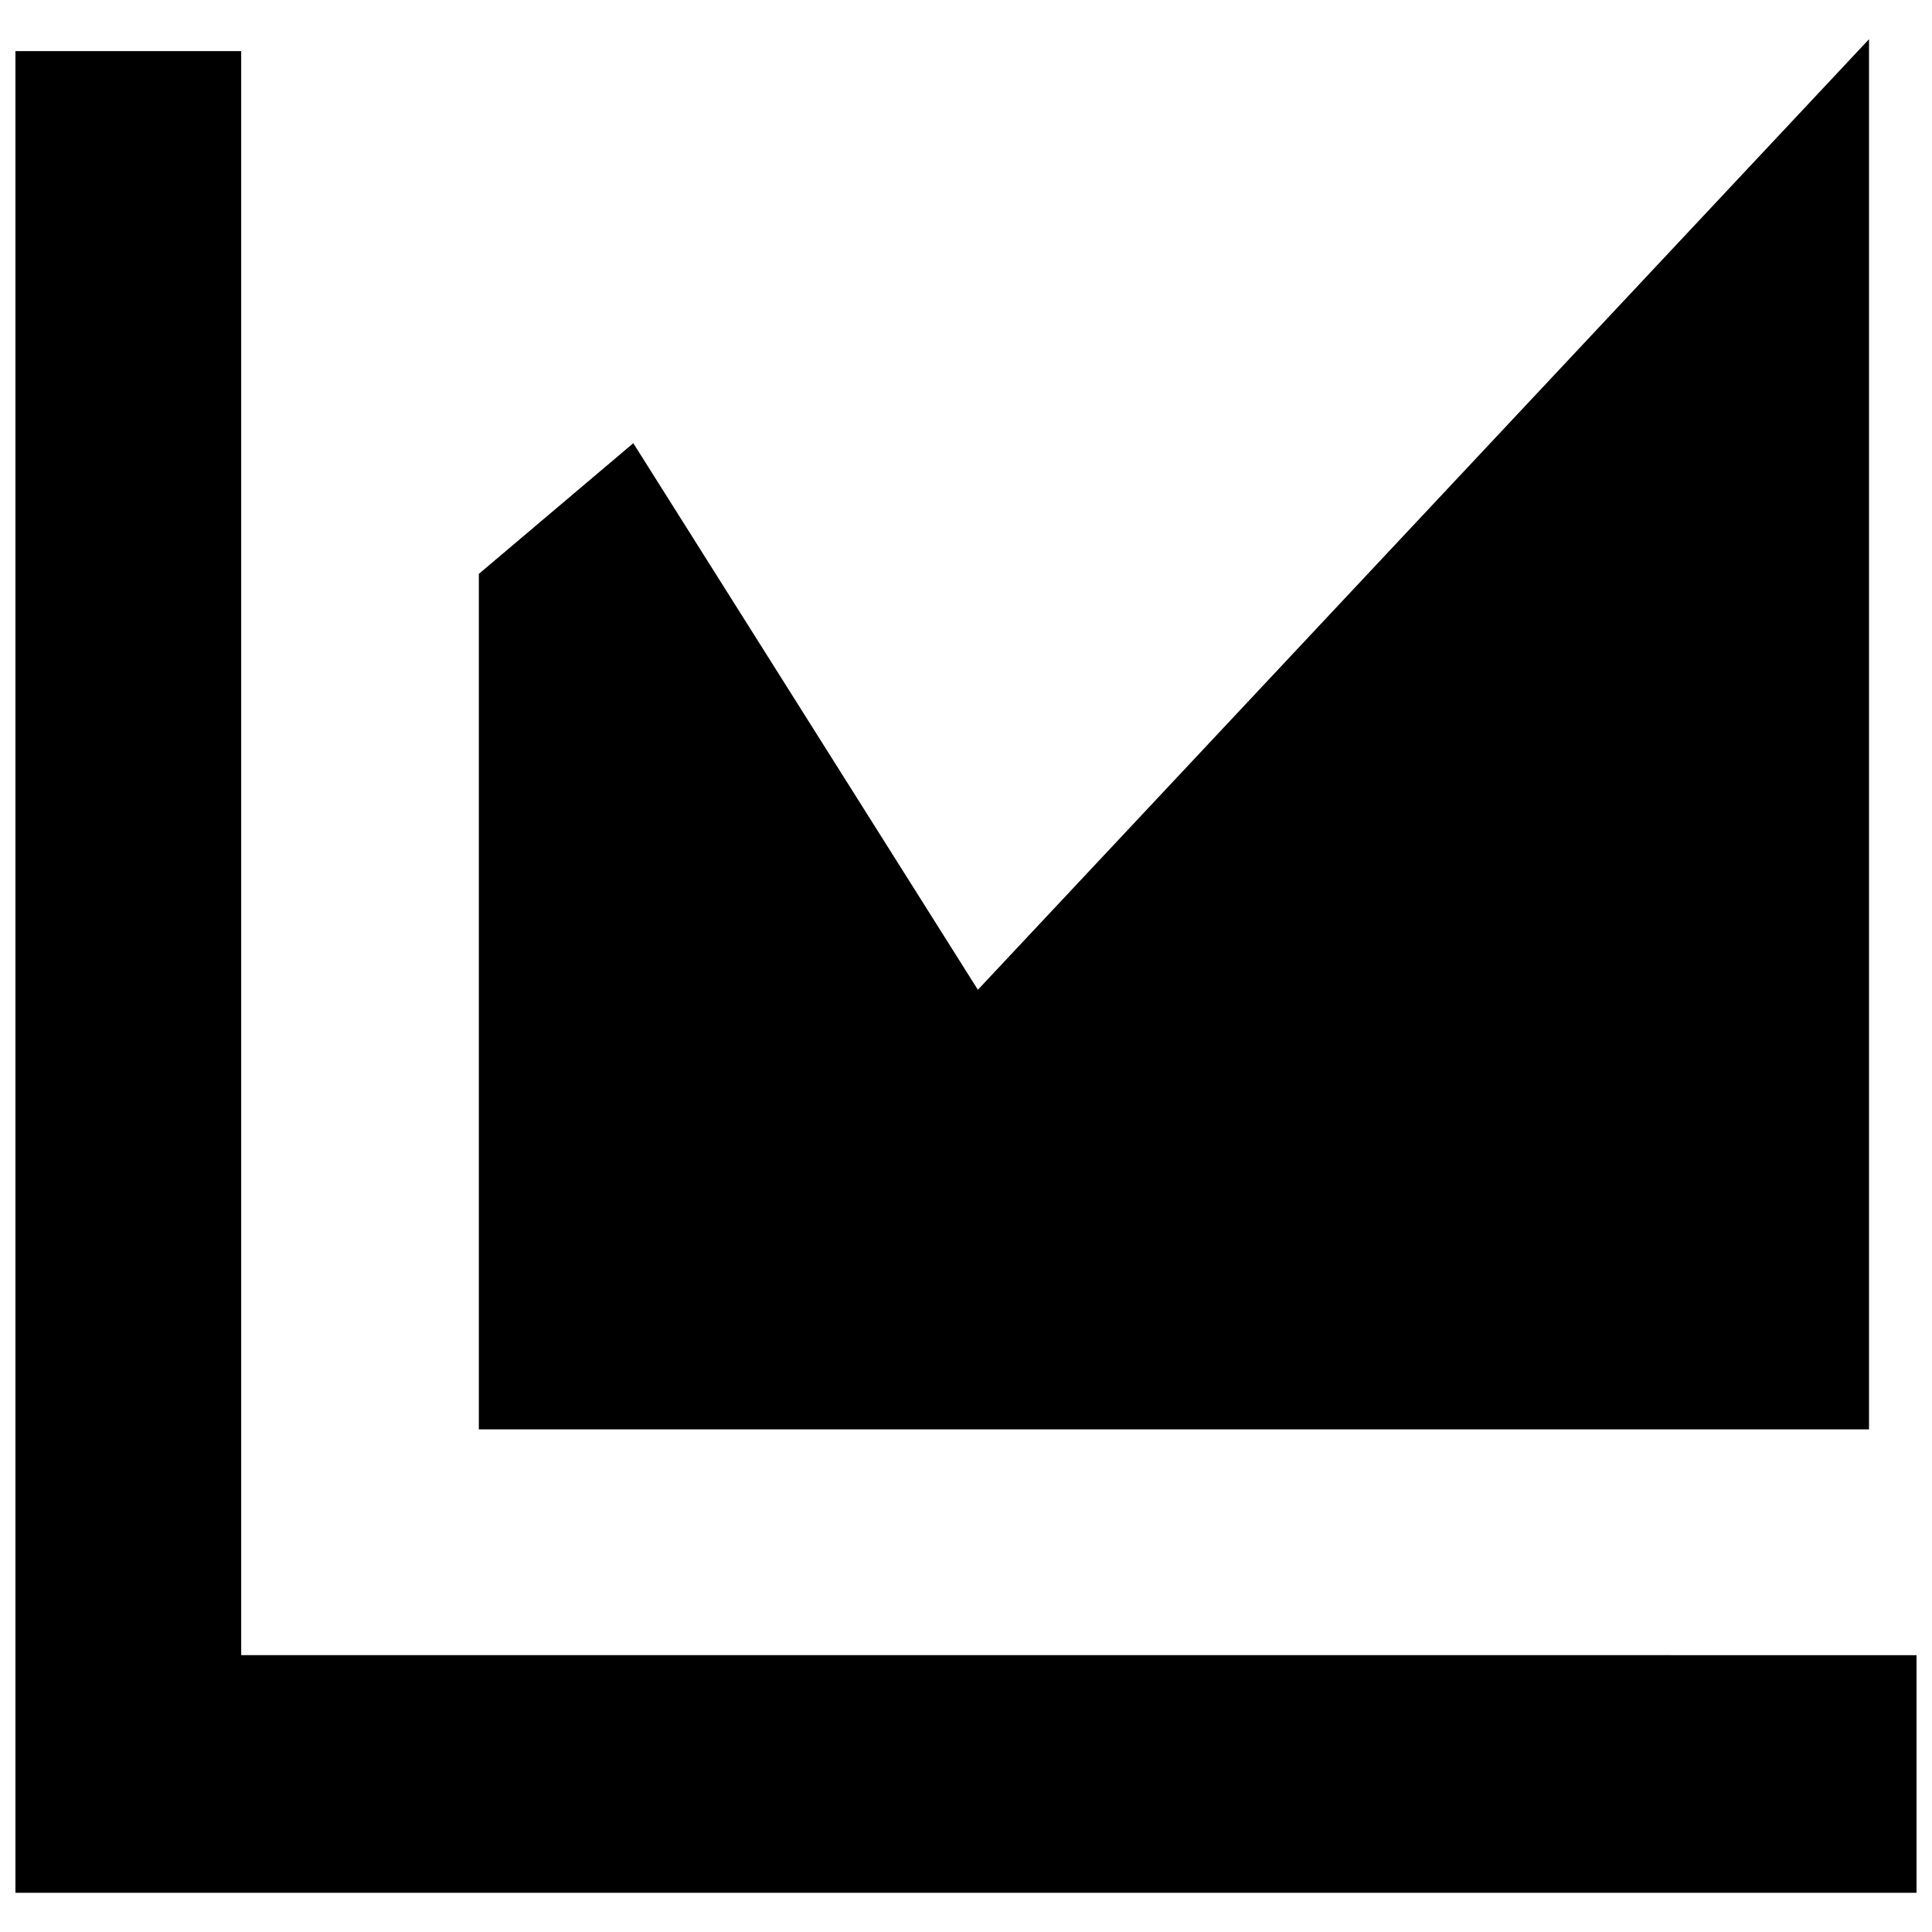
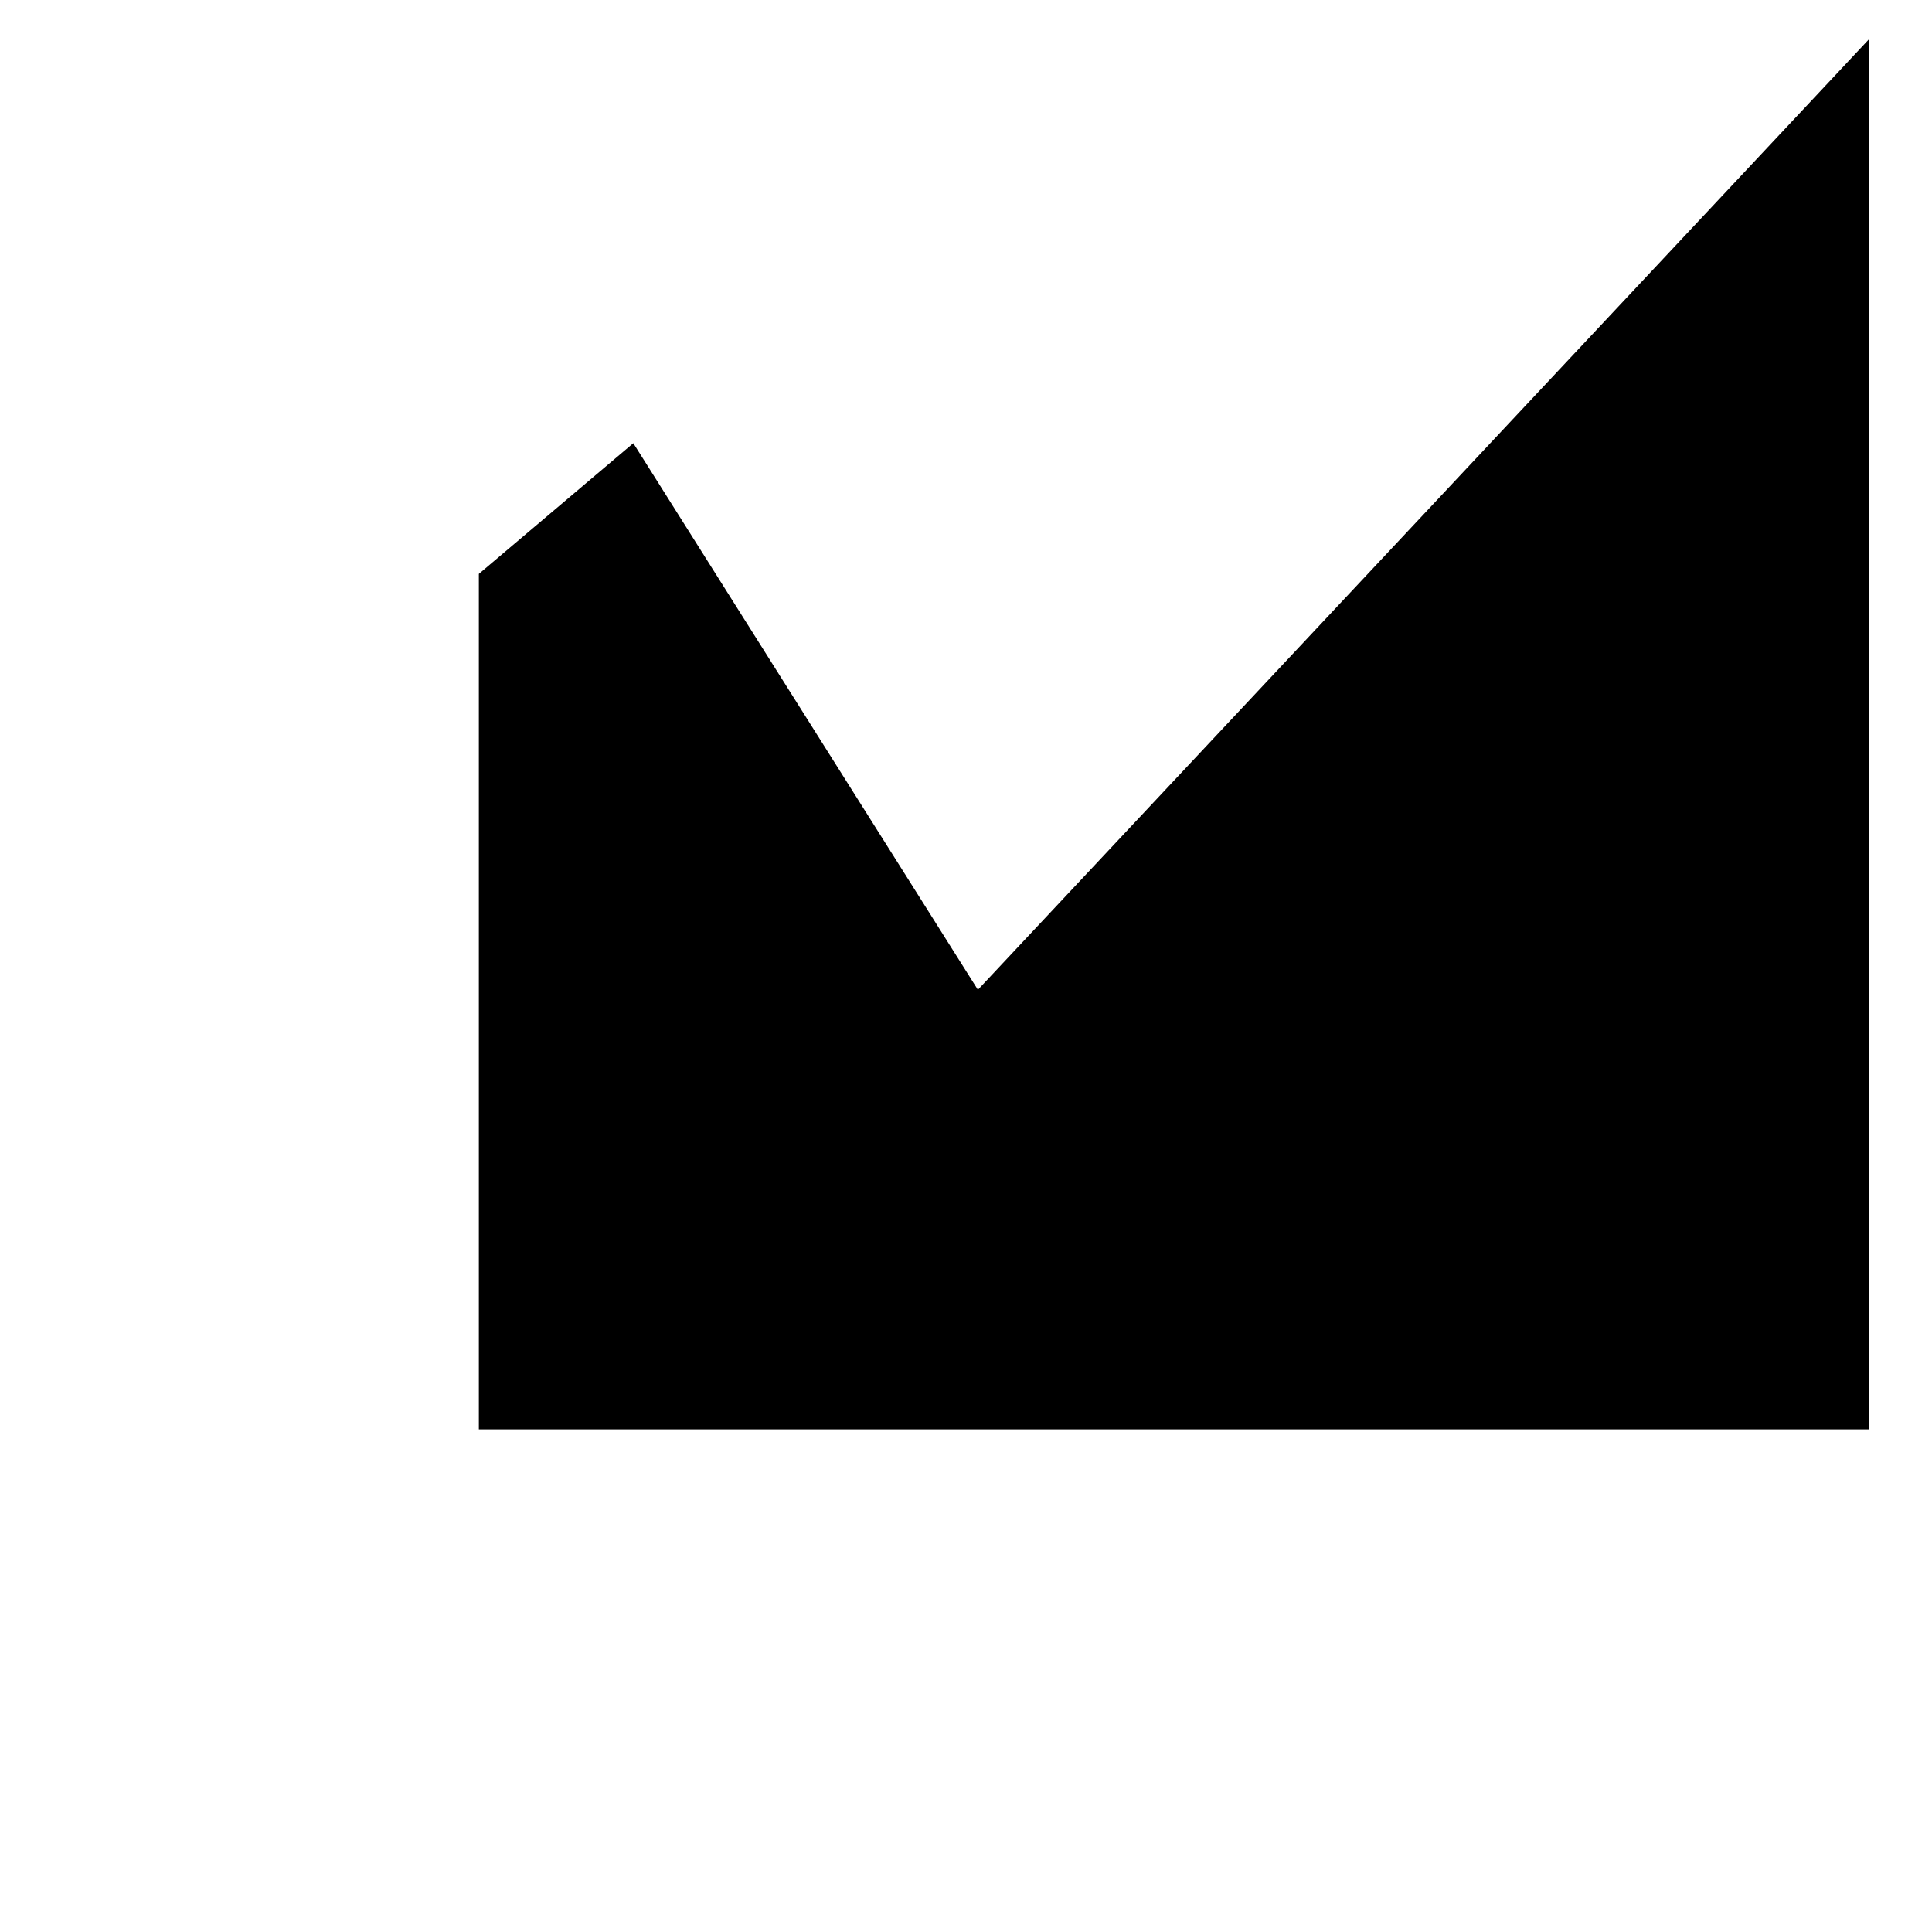
<svg xmlns="http://www.w3.org/2000/svg" width="800px" height="800px" version="1.1" viewBox="144 144 512 512">
  <defs>
    <clipPath id="a">
      <path d="m148.09 157h503.81v489h-503.81z" />
    </clipPath>
  </defs>
  <g clip-path="url(#a)">
-     <path d="m207.92 582.63v-425.09h-59.828v488.07h503.81v-62.977z" />
-   </g>
+     </g>
  <path d="m639.31 154.39-236.16 251.91-91.316-144.85-40.934 34.637v226.71h368.41z" />
</svg>